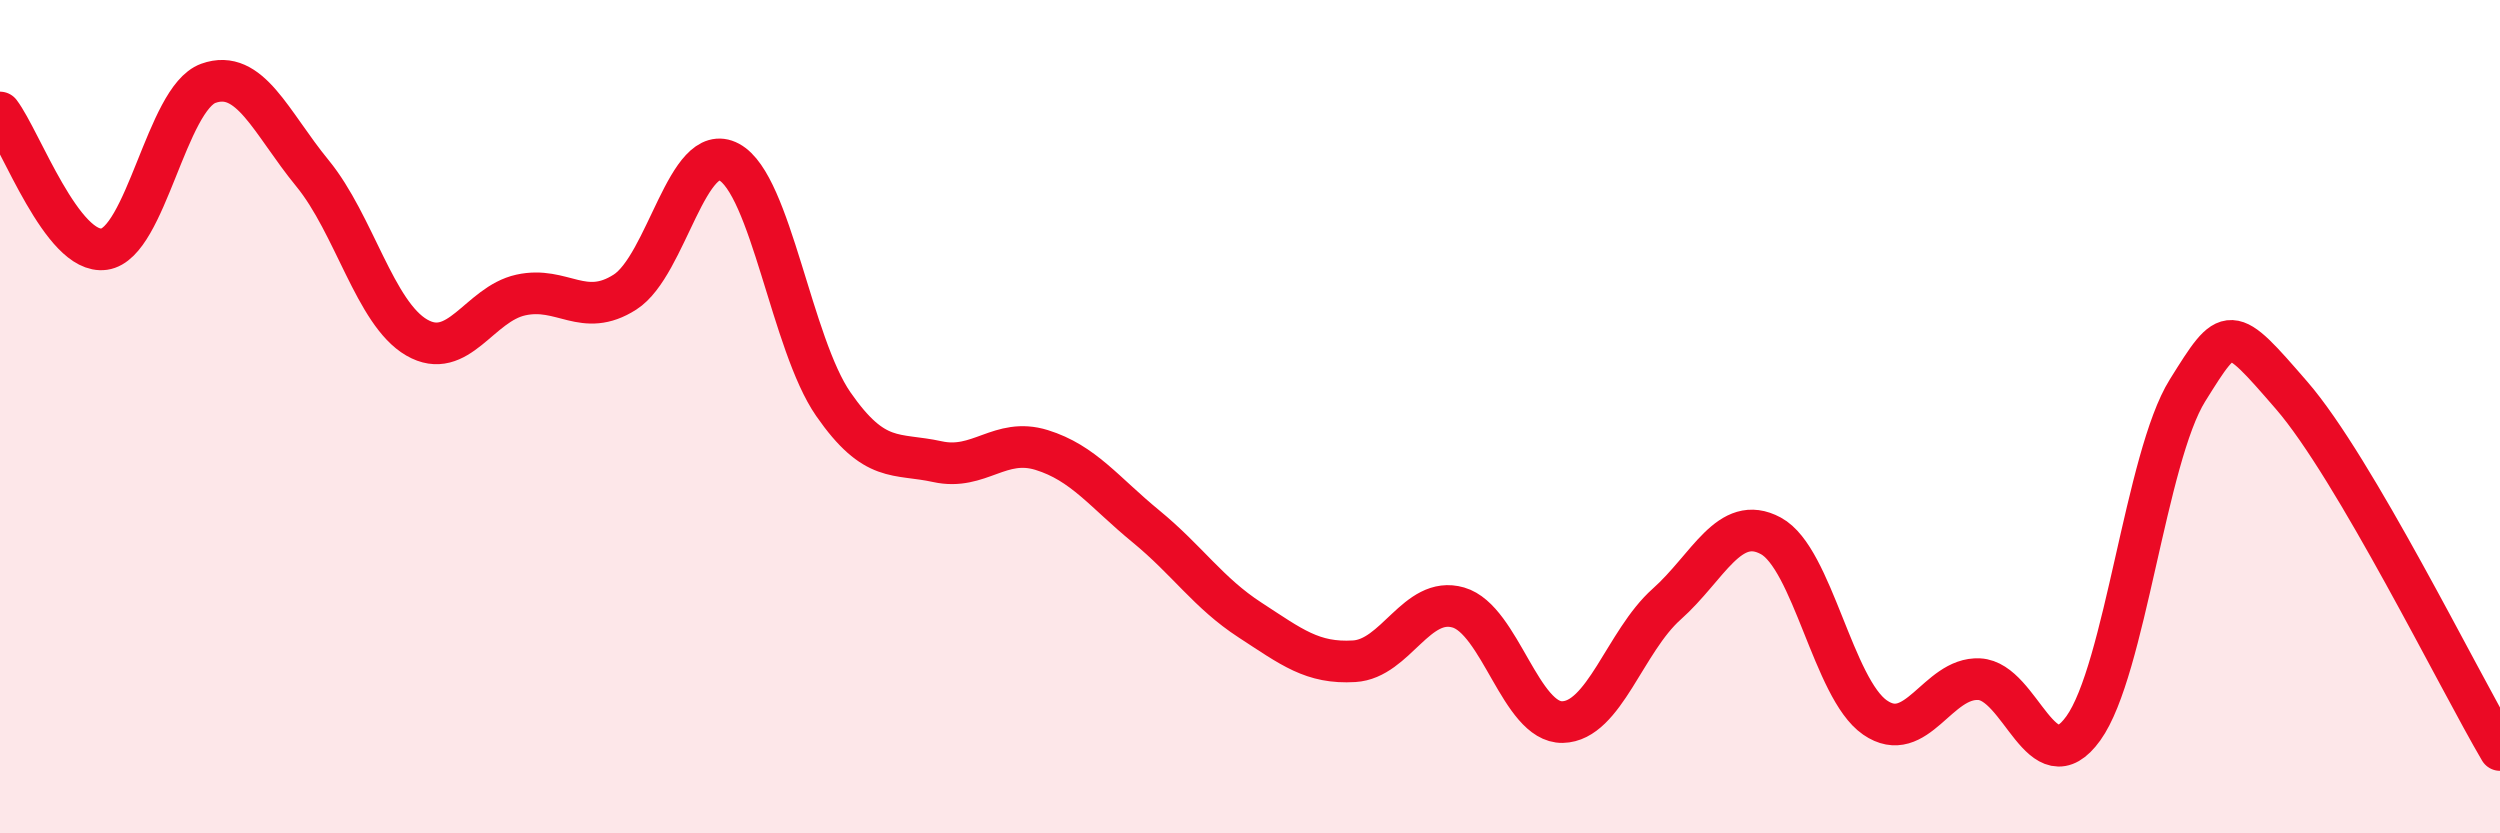
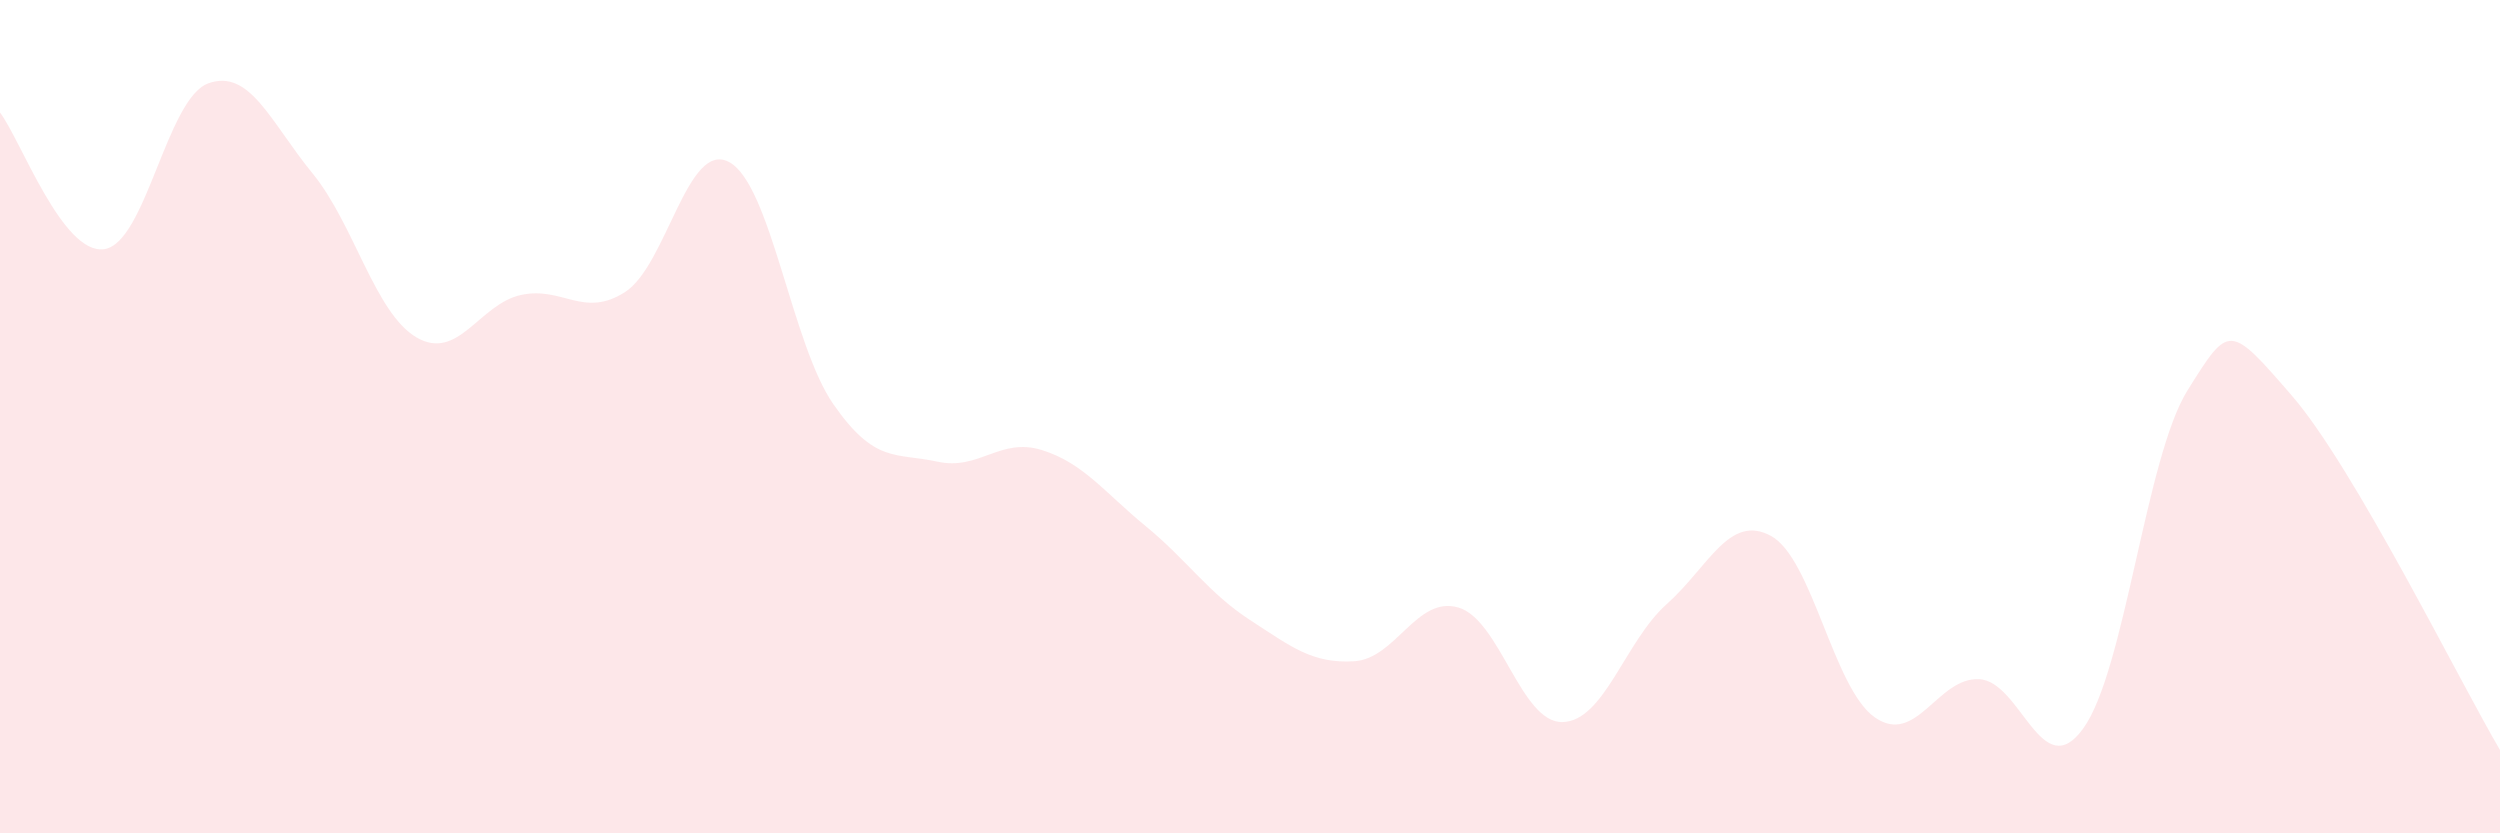
<svg xmlns="http://www.w3.org/2000/svg" width="60" height="20" viewBox="0 0 60 20">
  <path d="M 0,2.7 C 0.5,3.36 1.5,6.12 2.5,5.98 C 3.5,5.84 4,2.36 5,2 C 6,1.64 6.5,2.94 7.5,4.16 C 8.5,5.38 9,7.52 10,8.1 C 11,8.68 11.5,7.3 12.5,7.08 C 13.5,6.86 14,7.65 15,7.01 C 16,6.37 16.5,3.35 17.5,3.89 C 18.5,4.43 19,8.26 20,9.7 C 21,11.14 21.5,10.86 22.5,11.08 C 23.5,11.3 24,10.49 25,10.8 C 26,11.11 26.5,11.81 27.5,12.63 C 28.5,13.45 29,14.23 30,14.88 C 31,15.53 31.5,15.93 32.5,15.87 C 33.5,15.81 34,14.29 35,14.58 C 36,14.87 36.5,17.35 37.5,17.33 C 38.5,17.31 39,15.39 40,14.5 C 41,13.61 41.5,12.32 42.5,12.86 C 43.5,13.4 44,16.53 45,17.22 C 46,17.91 46.5,16.25 47.5,16.3 C 48.5,16.35 49,18.87 50,17.48 C 51,16.09 51.5,10.97 52.5,9.37 C 53.5,7.77 53.5,7.76 55,9.49 C 56.5,11.22 59,16.3 60,18L60 20L0 20Z" fill="#EB0A25" opacity="0.1" stroke-linecap="round" stroke-linejoin="round" />
-   <path d="M 0,2.7 C 0.5,3.36 1.5,6.12 2.5,5.98 C 3.5,5.84 4,2.36 5,2 C 6,1.64 6.5,2.94 7.5,4.16 C 8.5,5.38 9,7.52 10,8.1 C 11,8.68 11.5,7.3 12.5,7.08 C 13.5,6.86 14,7.65 15,7.01 C 16,6.37 16.5,3.35 17.5,3.89 C 18.5,4.43 19,8.26 20,9.7 C 21,11.14 21.5,10.86 22.5,11.08 C 23.5,11.3 24,10.49 25,10.8 C 26,11.11 26.5,11.81 27.5,12.63 C 28.5,13.45 29,14.23 30,14.88 C 31,15.53 31.5,15.93 32.5,15.87 C 33.5,15.81 34,14.29 35,14.58 C 36,14.87 36.5,17.35 37.5,17.33 C 38.5,17.31 39,15.39 40,14.5 C 41,13.61 41.5,12.32 42.5,12.86 C 43.5,13.4 44,16.53 45,17.22 C 46,17.91 46.5,16.25 47.5,16.3 C 48.5,16.35 49,18.87 50,17.48 C 51,16.09 51.5,10.97 52.5,9.37 C 53.5,7.77 53.5,7.76 55,9.49 C 56.5,11.22 59,16.3 60,18" stroke="#EB0A25" stroke-width="1" fill="none" stroke-linecap="round" stroke-linejoin="round" />
</svg>